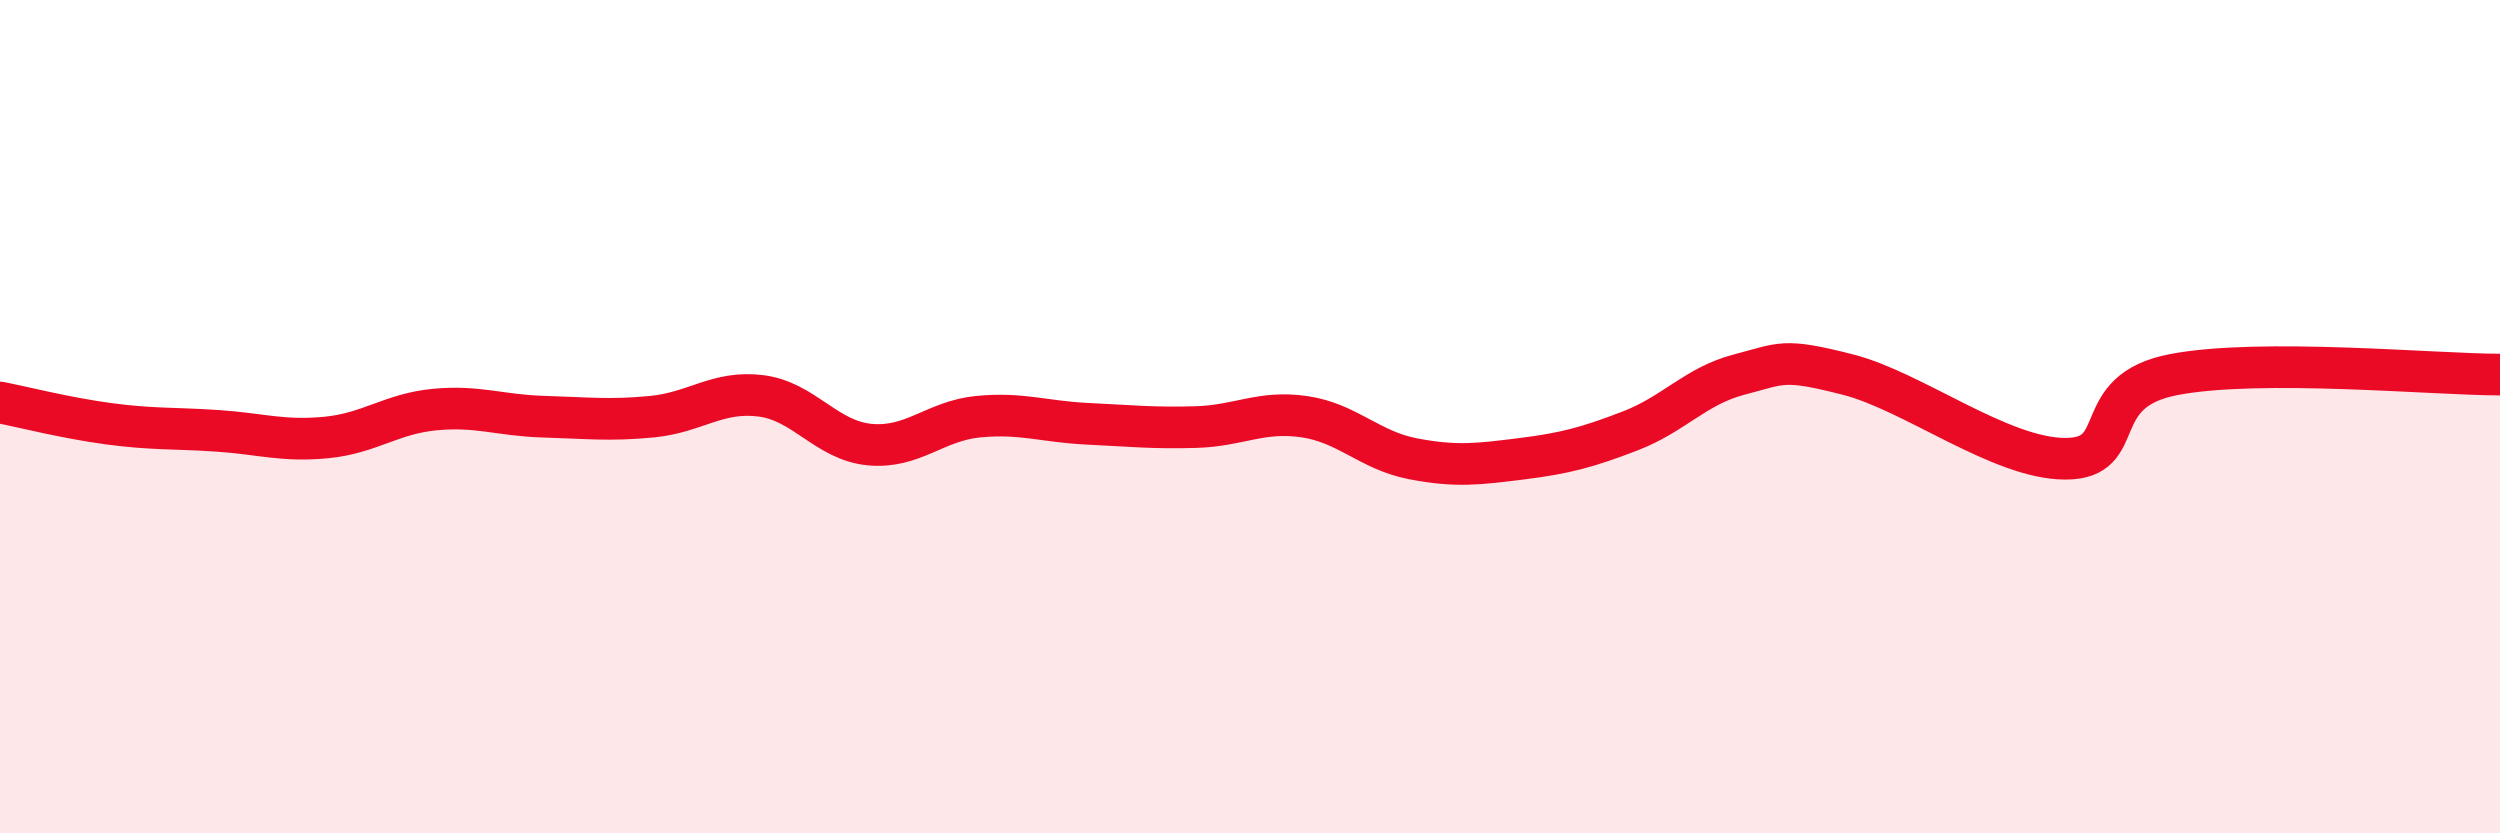
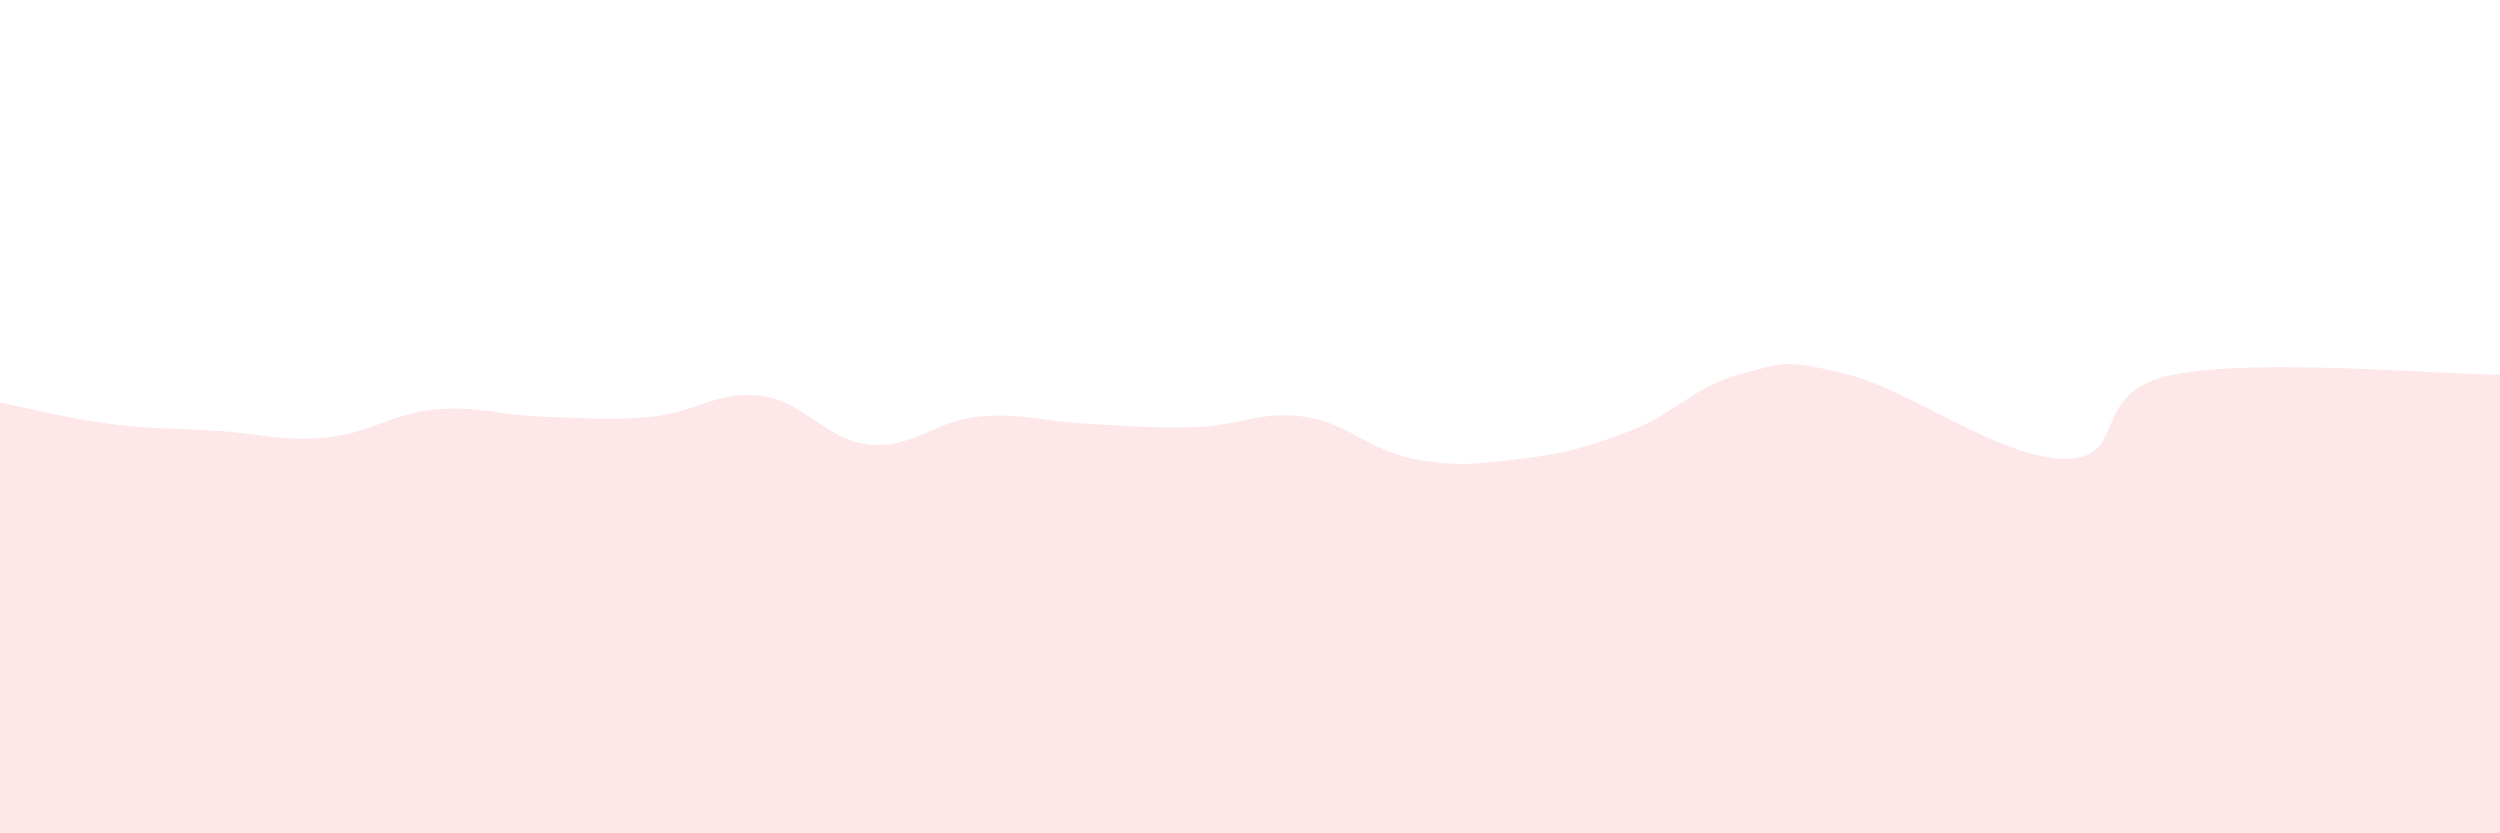
<svg xmlns="http://www.w3.org/2000/svg" width="60" height="20" viewBox="0 0 60 20">
  <path d="M 0,9.66 C 0.52,9.76 1.57,10.03 2.61,10.17 C 3.65,10.31 4.18,10.27 5.22,10.34 C 6.26,10.41 6.79,10.6 7.83,10.5 C 8.87,10.4 9.39,9.93 10.43,9.83 C 11.47,9.73 12,9.97 13.04,10 C 14.08,10.03 14.61,10.1 15.65,10 C 16.69,9.9 17.22,9.37 18.26,9.5 C 19.3,9.63 19.83,10.57 20.87,10.67 C 21.91,10.77 22.44,10.1 23.48,10 C 24.52,9.9 25.05,10.12 26.09,10.17 C 27.13,10.22 27.66,10.28 28.7,10.25 C 29.74,10.22 30.26,9.85 31.3,10 C 32.34,10.15 32.87,10.81 33.91,11.01 C 34.95,11.21 35.48,11.14 36.52,11.01 C 37.56,10.88 38.09,10.74 39.13,10.34 C 40.17,9.94 40.7,9.26 41.74,8.99 C 42.78,8.72 42.78,8.59 44.35,8.99 C 45.92,9.39 48.01,11.01 49.57,11.01 C 51.13,11.01 50.08,9.39 52.17,8.99 C 54.26,8.59 58.43,8.99 60,8.99L60 20L0 20Z" fill="#EB0A25" opacity="0.1" stroke-linecap="round" stroke-linejoin="round" />
-   <path d="M 0,9.66 C 0.52,9.76 1.57,10.03 2.61,10.17 C 3.65,10.31 4.18,10.27 5.22,10.34 C 6.26,10.41 6.79,10.6 7.83,10.5 C 8.87,10.4 9.39,9.93 10.43,9.83 C 11.47,9.73 12,9.97 13.04,10 C 14.08,10.03 14.61,10.1 15.65,10 C 16.69,9.9 17.22,9.37 18.26,9.5 C 19.3,9.63 19.83,10.57 20.87,10.67 C 21.91,10.77 22.44,10.1 23.48,10 C 24.52,9.9 25.05,10.12 26.09,10.17 C 27.13,10.22 27.66,10.28 28.7,10.25 C 29.74,10.22 30.26,9.85 31.3,10 C 32.34,10.15 32.87,10.81 33.91,11.01 C 34.95,11.21 35.48,11.14 36.52,11.01 C 37.56,10.88 38.09,10.74 39.13,10.34 C 40.17,9.94 40.7,9.26 41.74,8.99 C 42.78,8.72 42.78,8.59 44.35,8.99 C 45.92,9.39 48.01,11.01 49.57,11.01 C 51.13,11.01 50.08,9.39 52.17,8.99 C 54.26,8.59 58.43,8.99 60,8.99" stroke="#EB0A25" stroke-width="1" fill="none" stroke-linecap="round" stroke-linejoin="round" />
</svg>